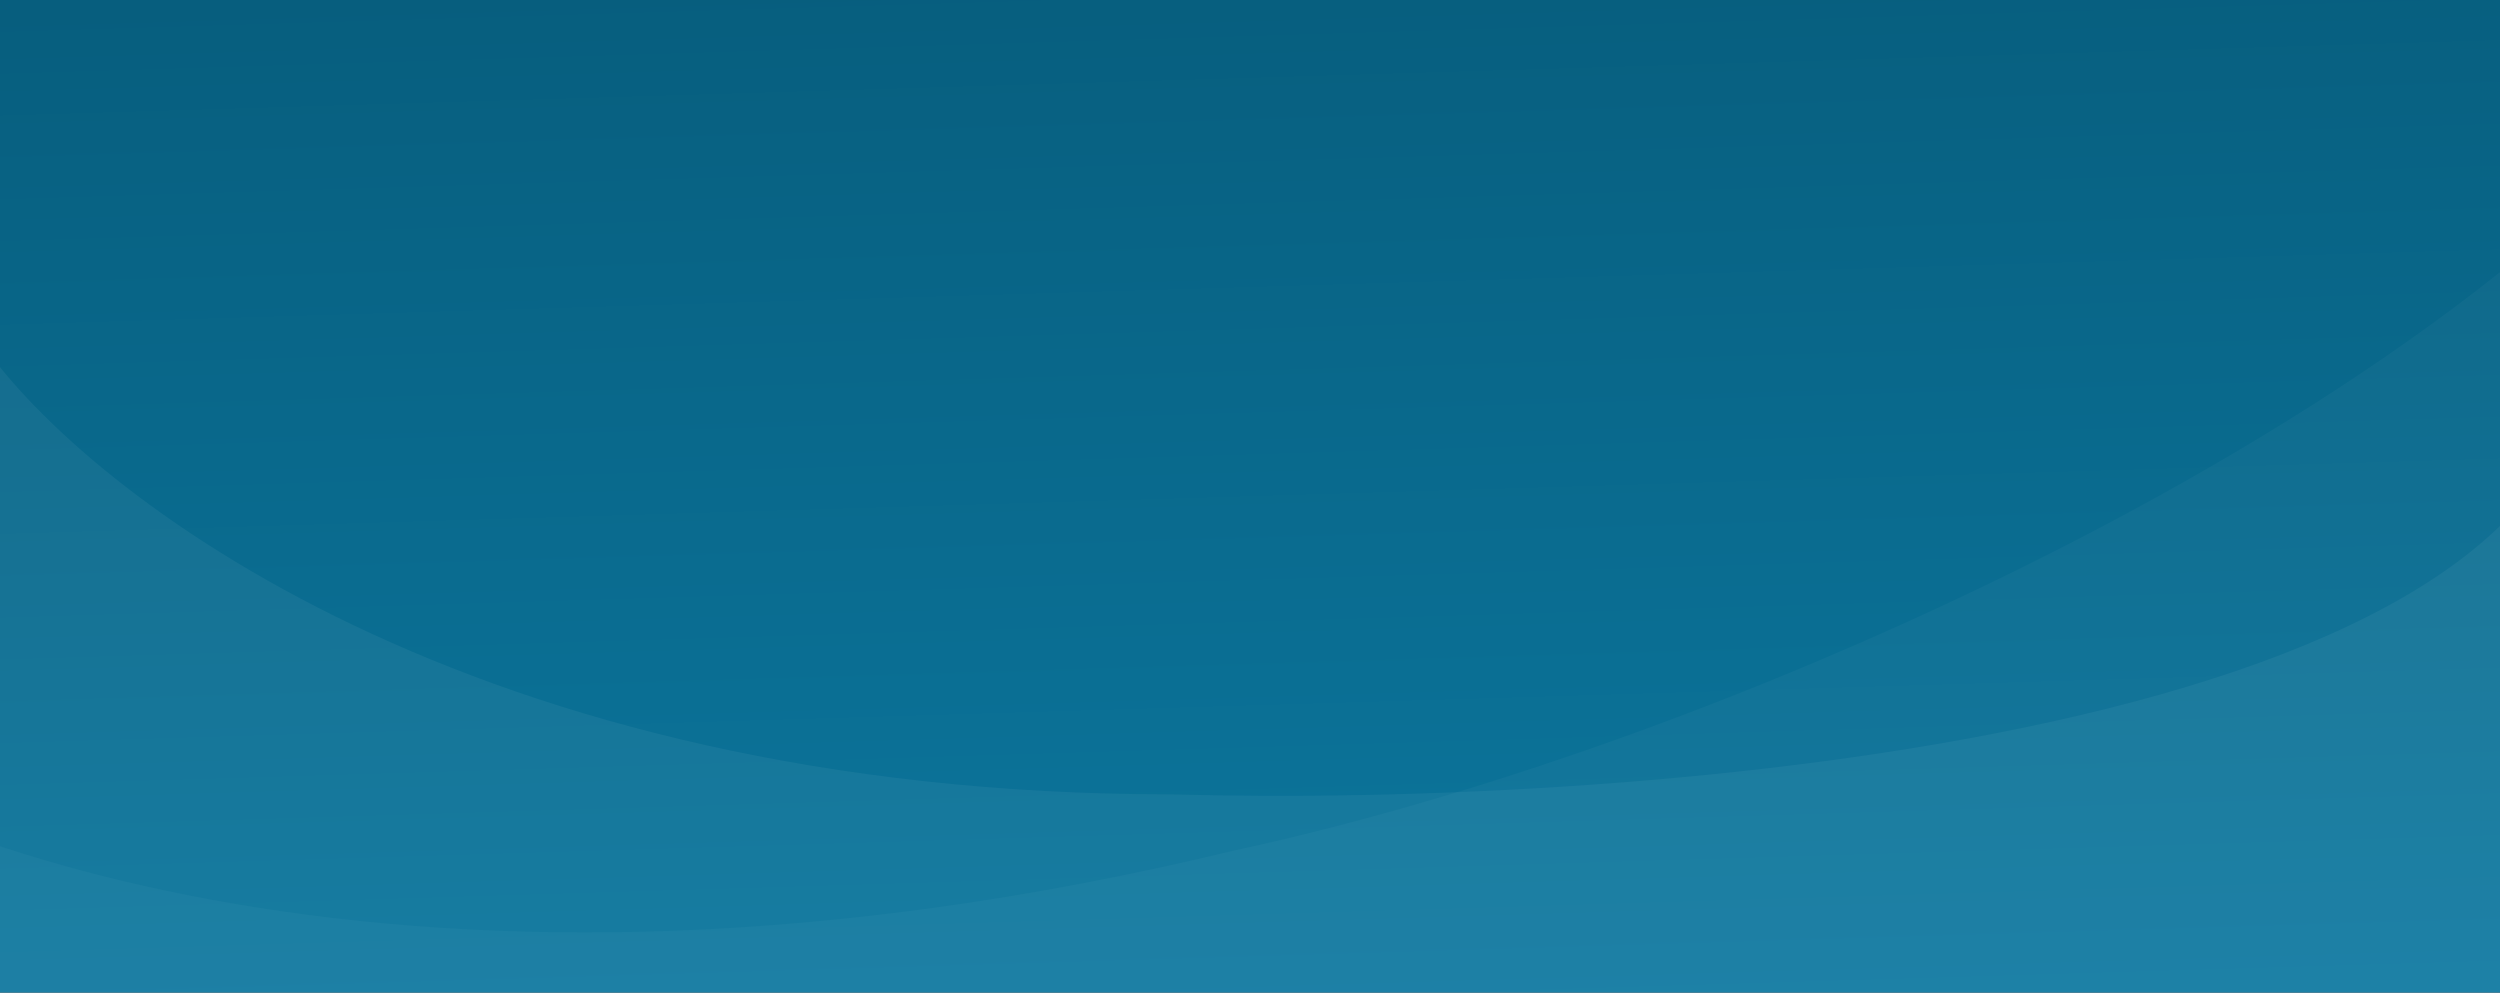
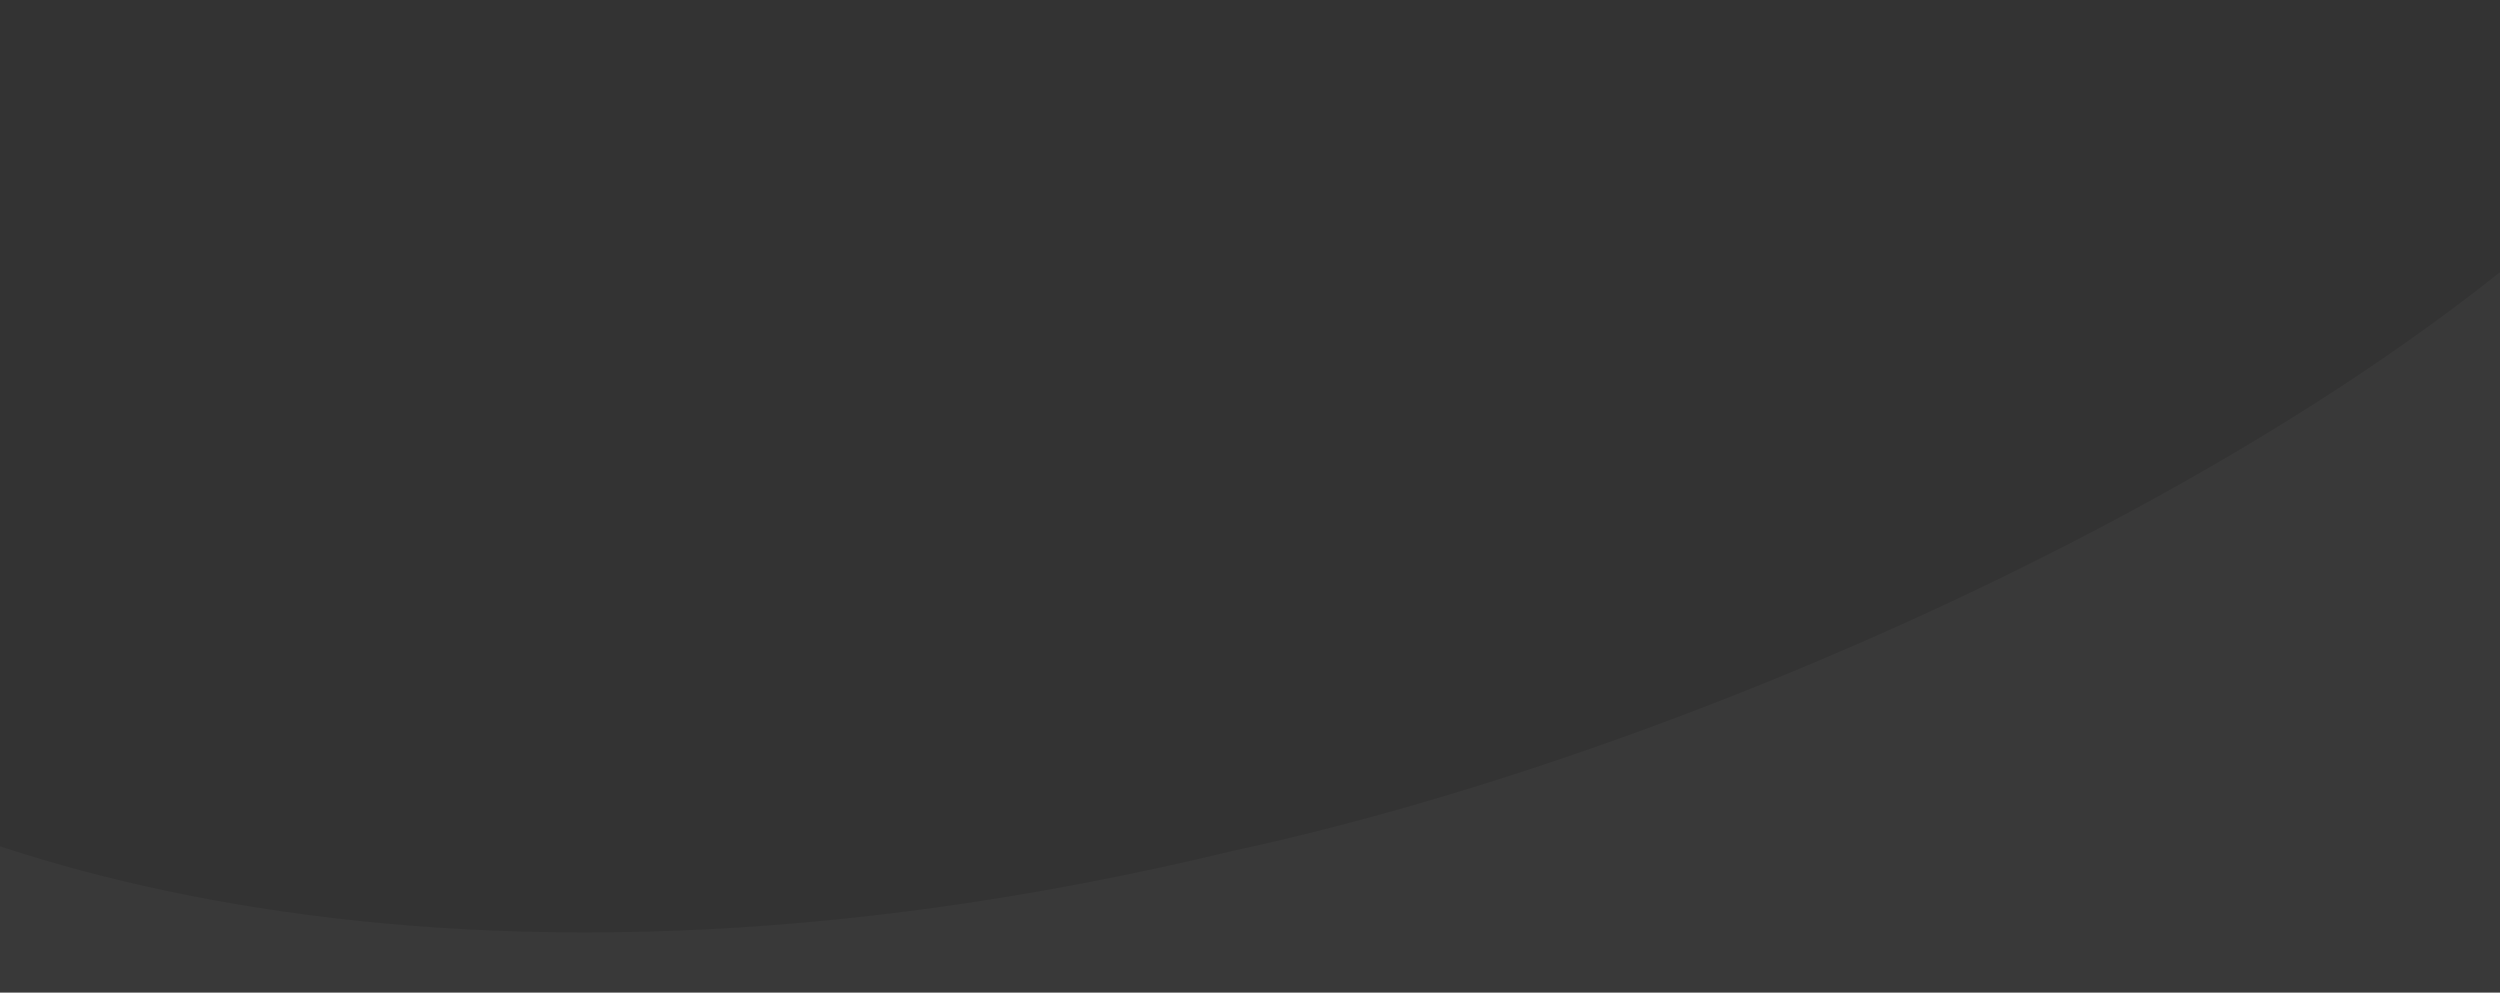
<svg xmlns="http://www.w3.org/2000/svg" xmlns:xlink="http://www.w3.org/1999/xlink" version="1.1" id="Layer_1" x="0px" y="0px" viewBox="0 0 1920 762.3" style="enable-background:new 0 0 1920 762.3;" xml:space="preserve">
  <rect x="0" y="0" width="1920" height="762.3" fill="#333333" stroke="none" />
  <style type="text/css">
	.st0{clip-path:url(#SVGID_00000142864981533511833990000001395883383078502822_);}
	.st1{fill:url(#SVGID_00000018919656695981208450000013077530769943132033_);}
	.st2{fill:#FFFFFF;fill-opacity:5.000000e-02;}
	.st3{fill:#FFFFFF;fill-opacity:3.000000e-02;}
</style>
  <g>
    <g>
      <defs>
        <rect id="SVGID_1_" x="-2" y="-210.7" width="1924" height="974" />
      </defs>
      <clipPath id="SVGID_00000120553303586923688510000011257774683270307233_">
        <use xlink:href="#SVGID_1_" style="overflow:visible;" />
      </clipPath>
      <g style="clip-path:url(#SVGID_00000120553303586923688510000011257774683270307233_);">
        <linearGradient id="SVGID_00000157302476472628816590000006327100843033817236_" gradientUnits="userSpaceOnUse" x1="940.334" y1="895.957" x2="979.132" y2="-388.133" gradientTransform="matrix(1 0 0 -1 0 554.668)">
          <stop offset="0" style="stop-color:#055471" />
          <stop offset="1" style="stop-color:#0D7CA5" />
        </linearGradient>
-         <path style="fill:url(#SVGID_00000157302476472628816590000006327100843033817236_);" d="M2267.4-99.6L2239.3,830l-255.3-7.7     l-877-26.5l0,0L-13.5,761.9l-23-0.7l0,0l-309.9-9.4L-322.9-25c37.7,7.2,128.5,21.5,190.4,21c13.9-0.1,30.5-0.2,49.9-0.6v4.4h2040     v-32.2c71.8-9.7,138-22.6,194.1-35.7c8.5-2,16.7-4,24.7-5.9C2212.1-82.8,2243-91.7,2267.4-99.6z" />
-         <path class="st2" d="M900,610.1c-537.6,0-833-230.7-913.5-346v610H1984v-610C1984,565.3,1261.3,620.3,900,610.1z" />
        <path class="st3" d="M946.6,653.5C319.7,805.1-83.3,646.1-206.5,547.6l203,255.2l2059.5-13c-83.6-345.5,250-1152,66.7-805.5     C1970.4,272.1,1370.5,562.3,946.6,653.5z" />
      </g>
    </g>
  </g>
</svg>